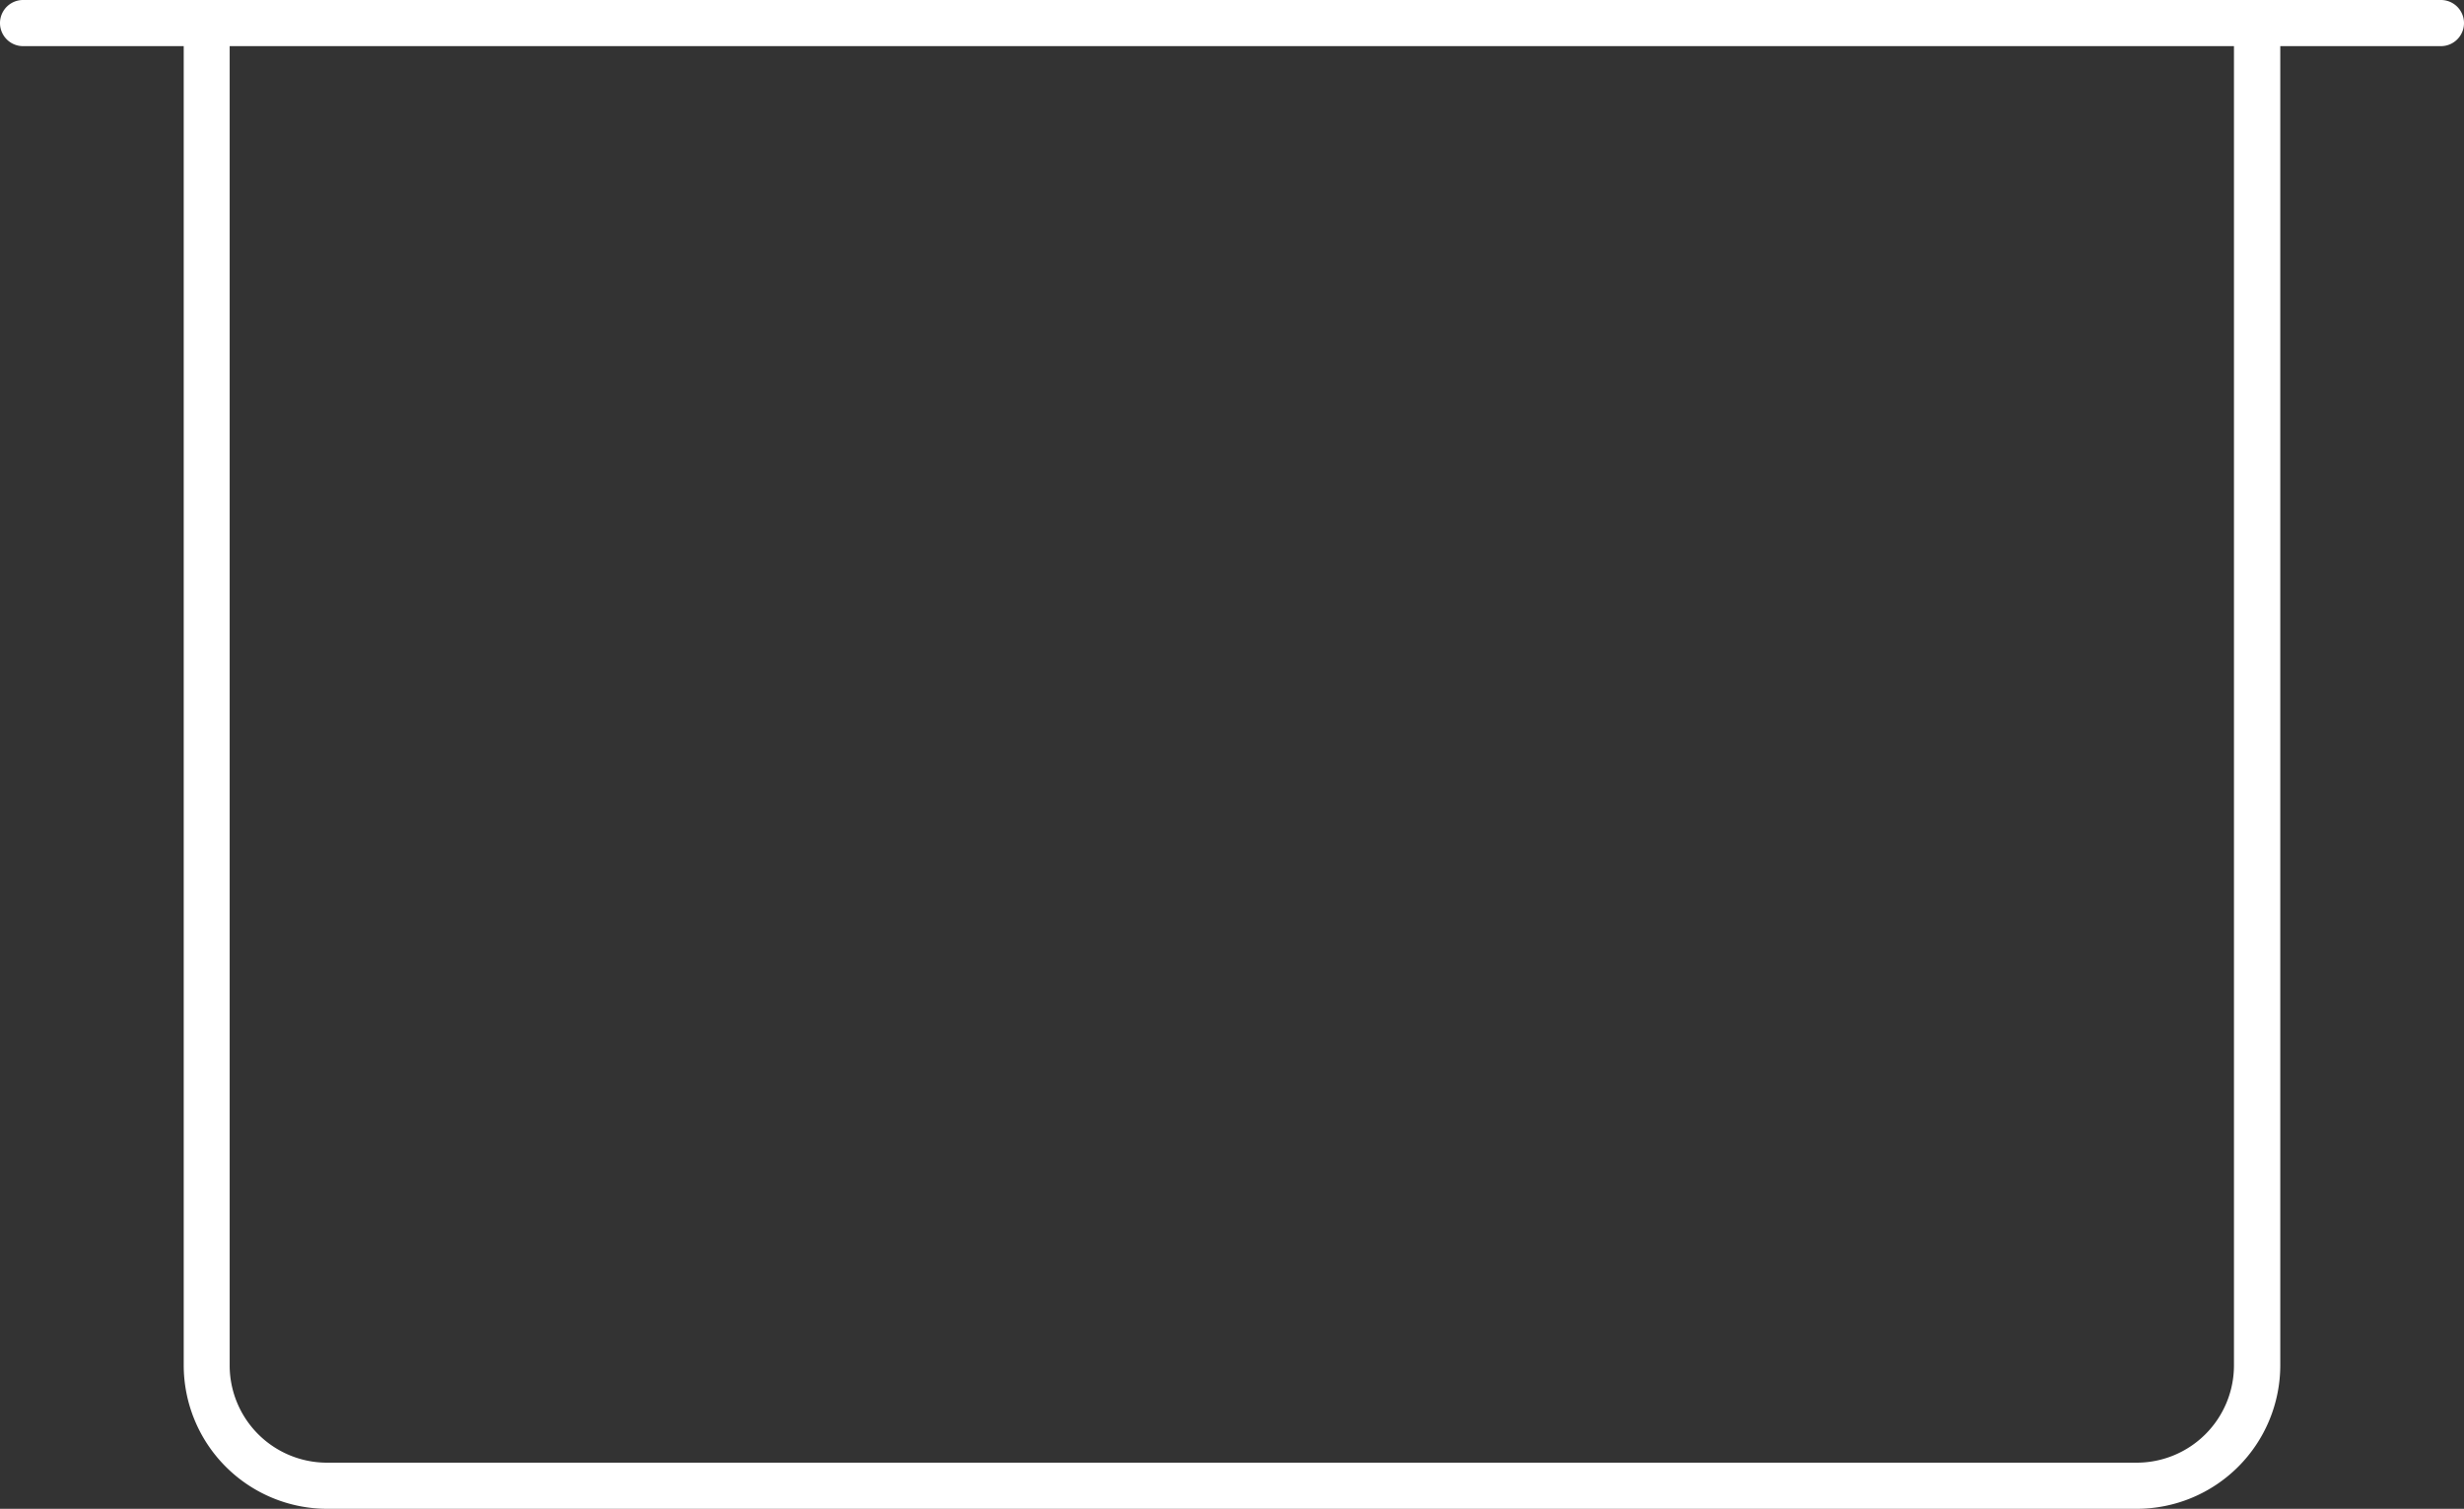
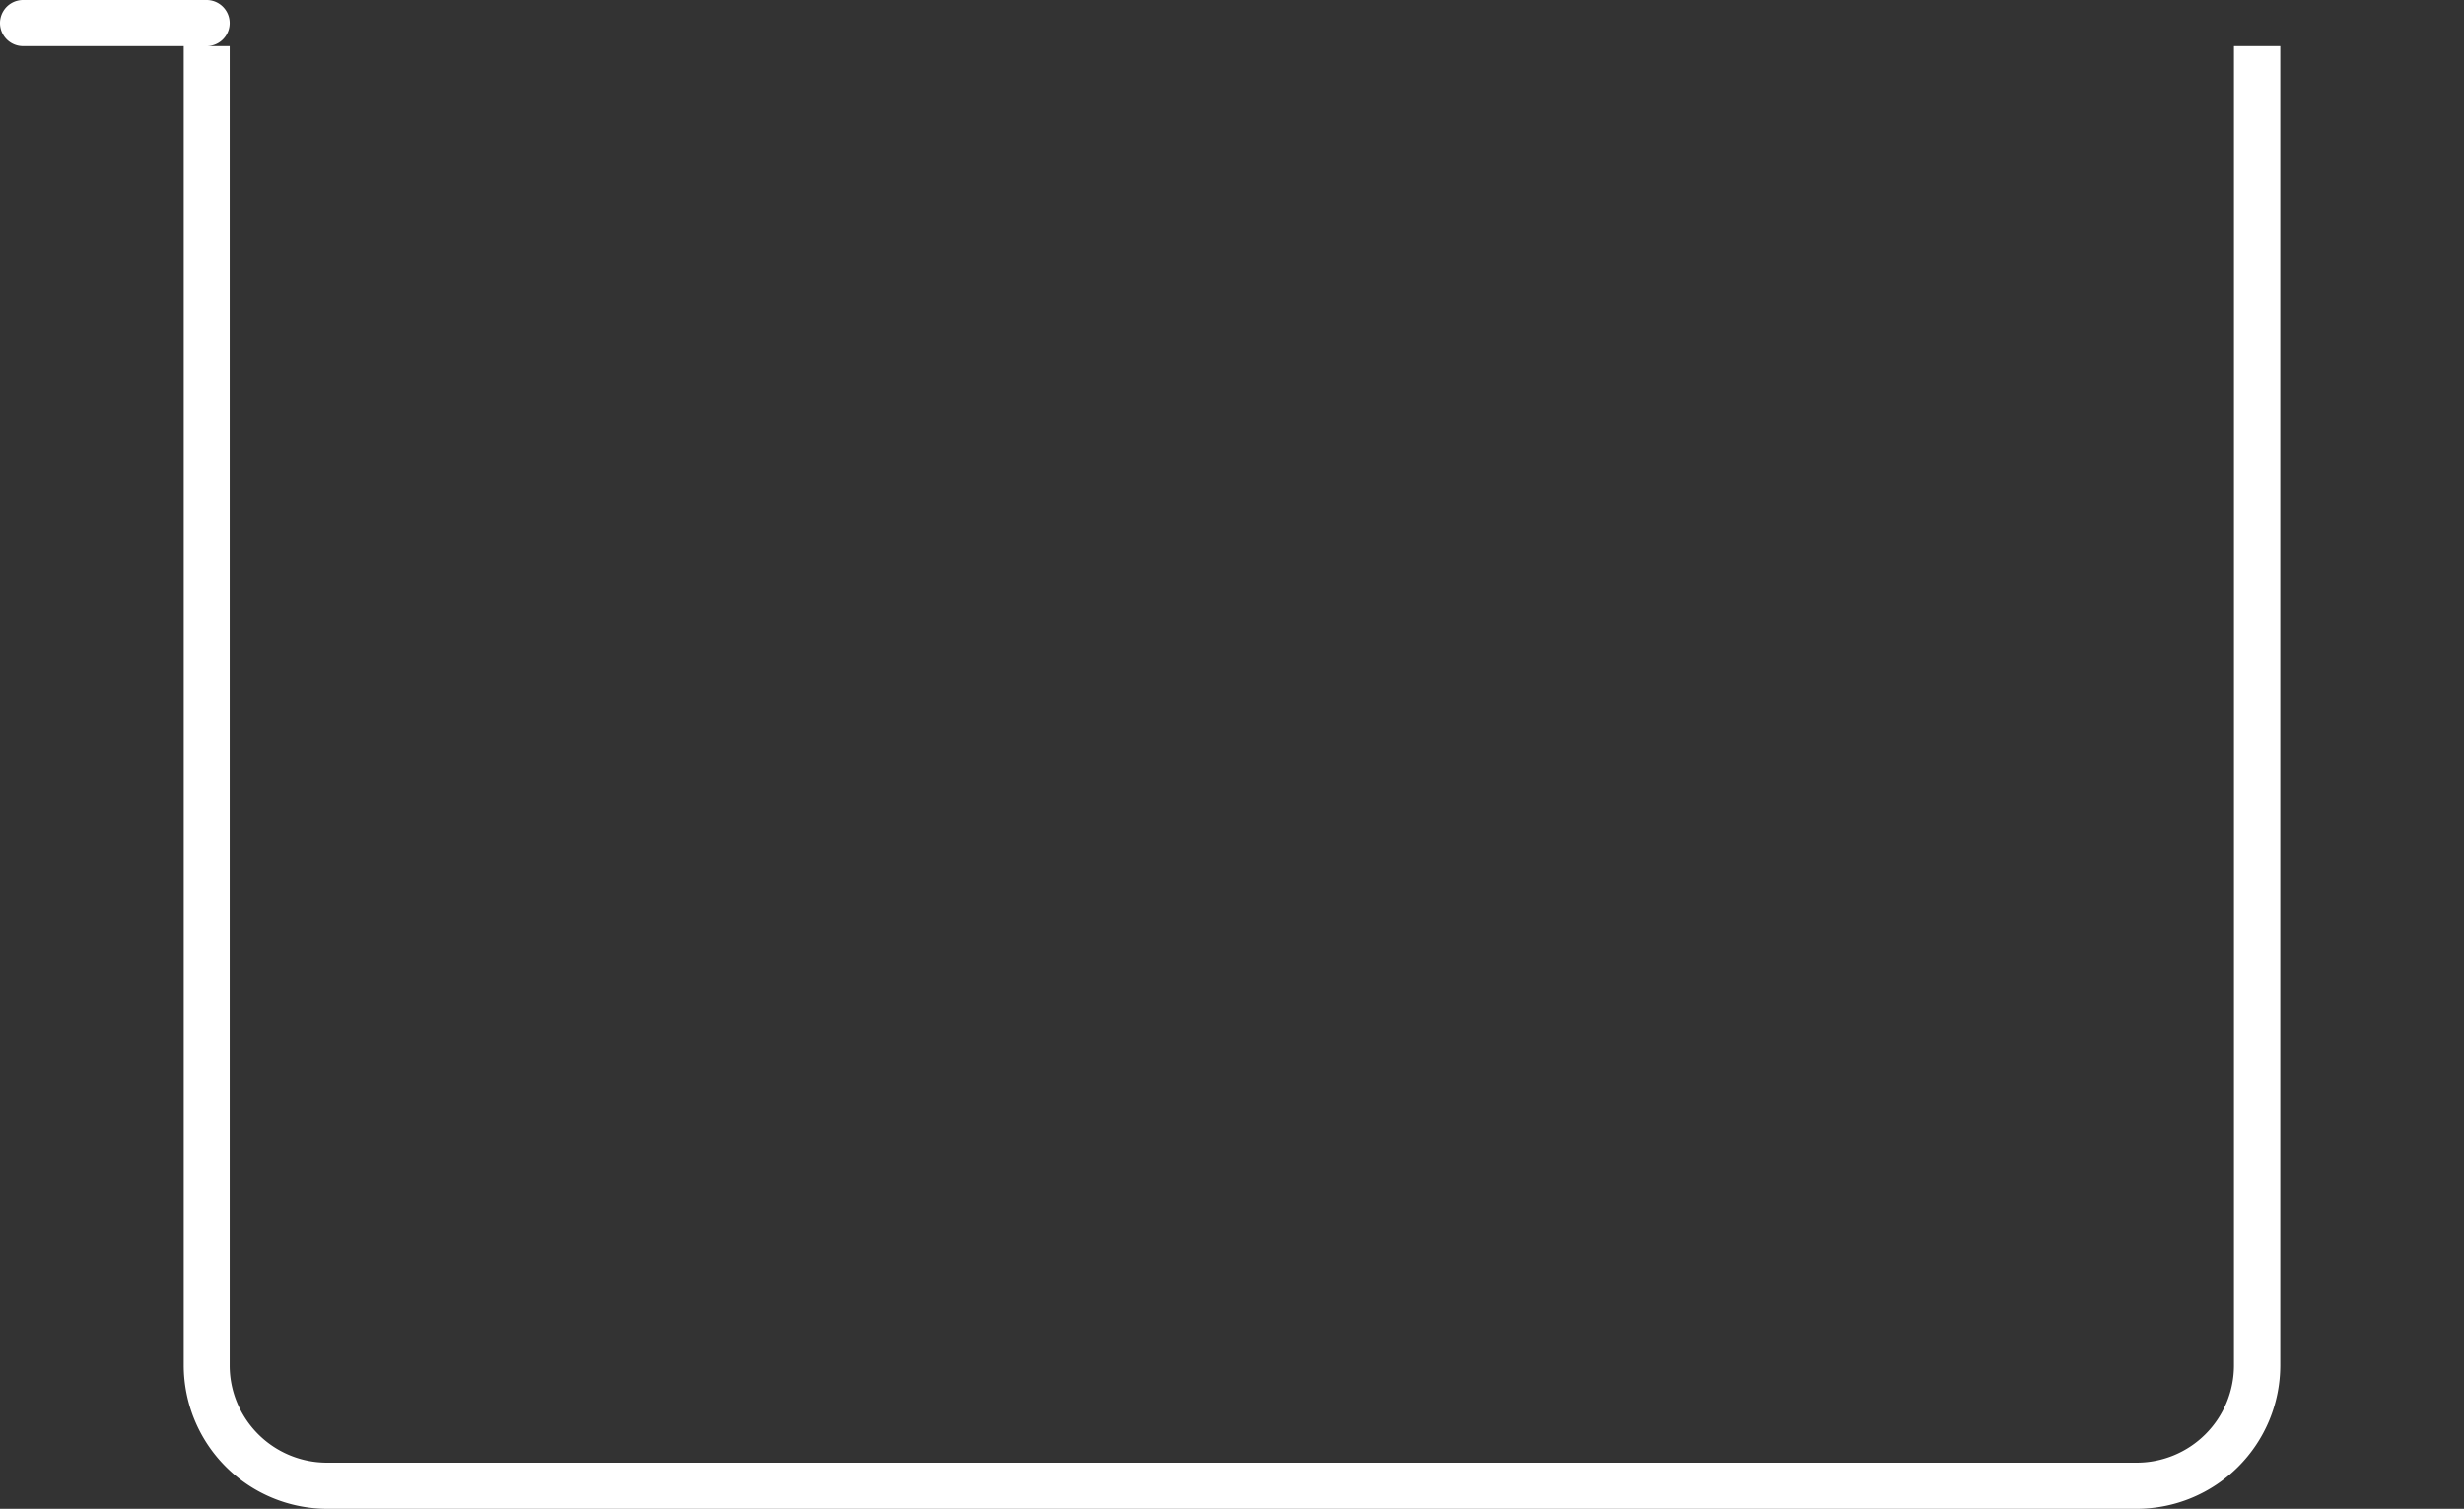
<svg xmlns="http://www.w3.org/2000/svg" width="53.942" height="33.03" viewBox="0 0 53.942 33.03">
  <rect x="0" y="0" width="53.942" height="33.03" fill="#333333" stroke="none" />
  <defs>
    <style>.a{fill:#fff;}</style>
  </defs>
  <g transform="translate(-1)">
-     <path class="a" d="M5.523,0H54.437a.505.505,0,1,1,0,1.01H50.92V29.892a3.145,3.145,0,0,1-3.138,3.138H8.16a3.145,3.145,0,0,1-3.138-3.138V1.01H1.505a.505.505,0,0,1,0-1.01H5.523ZM49.91,1.01H6.028V29.892A2.13,2.13,0,0,0,8.156,32.02H47.778a2.13,2.13,0,0,0,2.128-2.128V1.01Z" />
+     <path class="a" d="M5.523,0a.505.505,0,1,1,0,1.01H50.92V29.892a3.145,3.145,0,0,1-3.138,3.138H8.16a3.145,3.145,0,0,1-3.138-3.138V1.01H1.505a.505.505,0,0,1,0-1.01H5.523ZM49.91,1.01H6.028V29.892A2.13,2.13,0,0,0,8.156,32.02H47.778a2.13,2.13,0,0,0,2.128-2.128V1.01Z" />
  </g>
</svg>